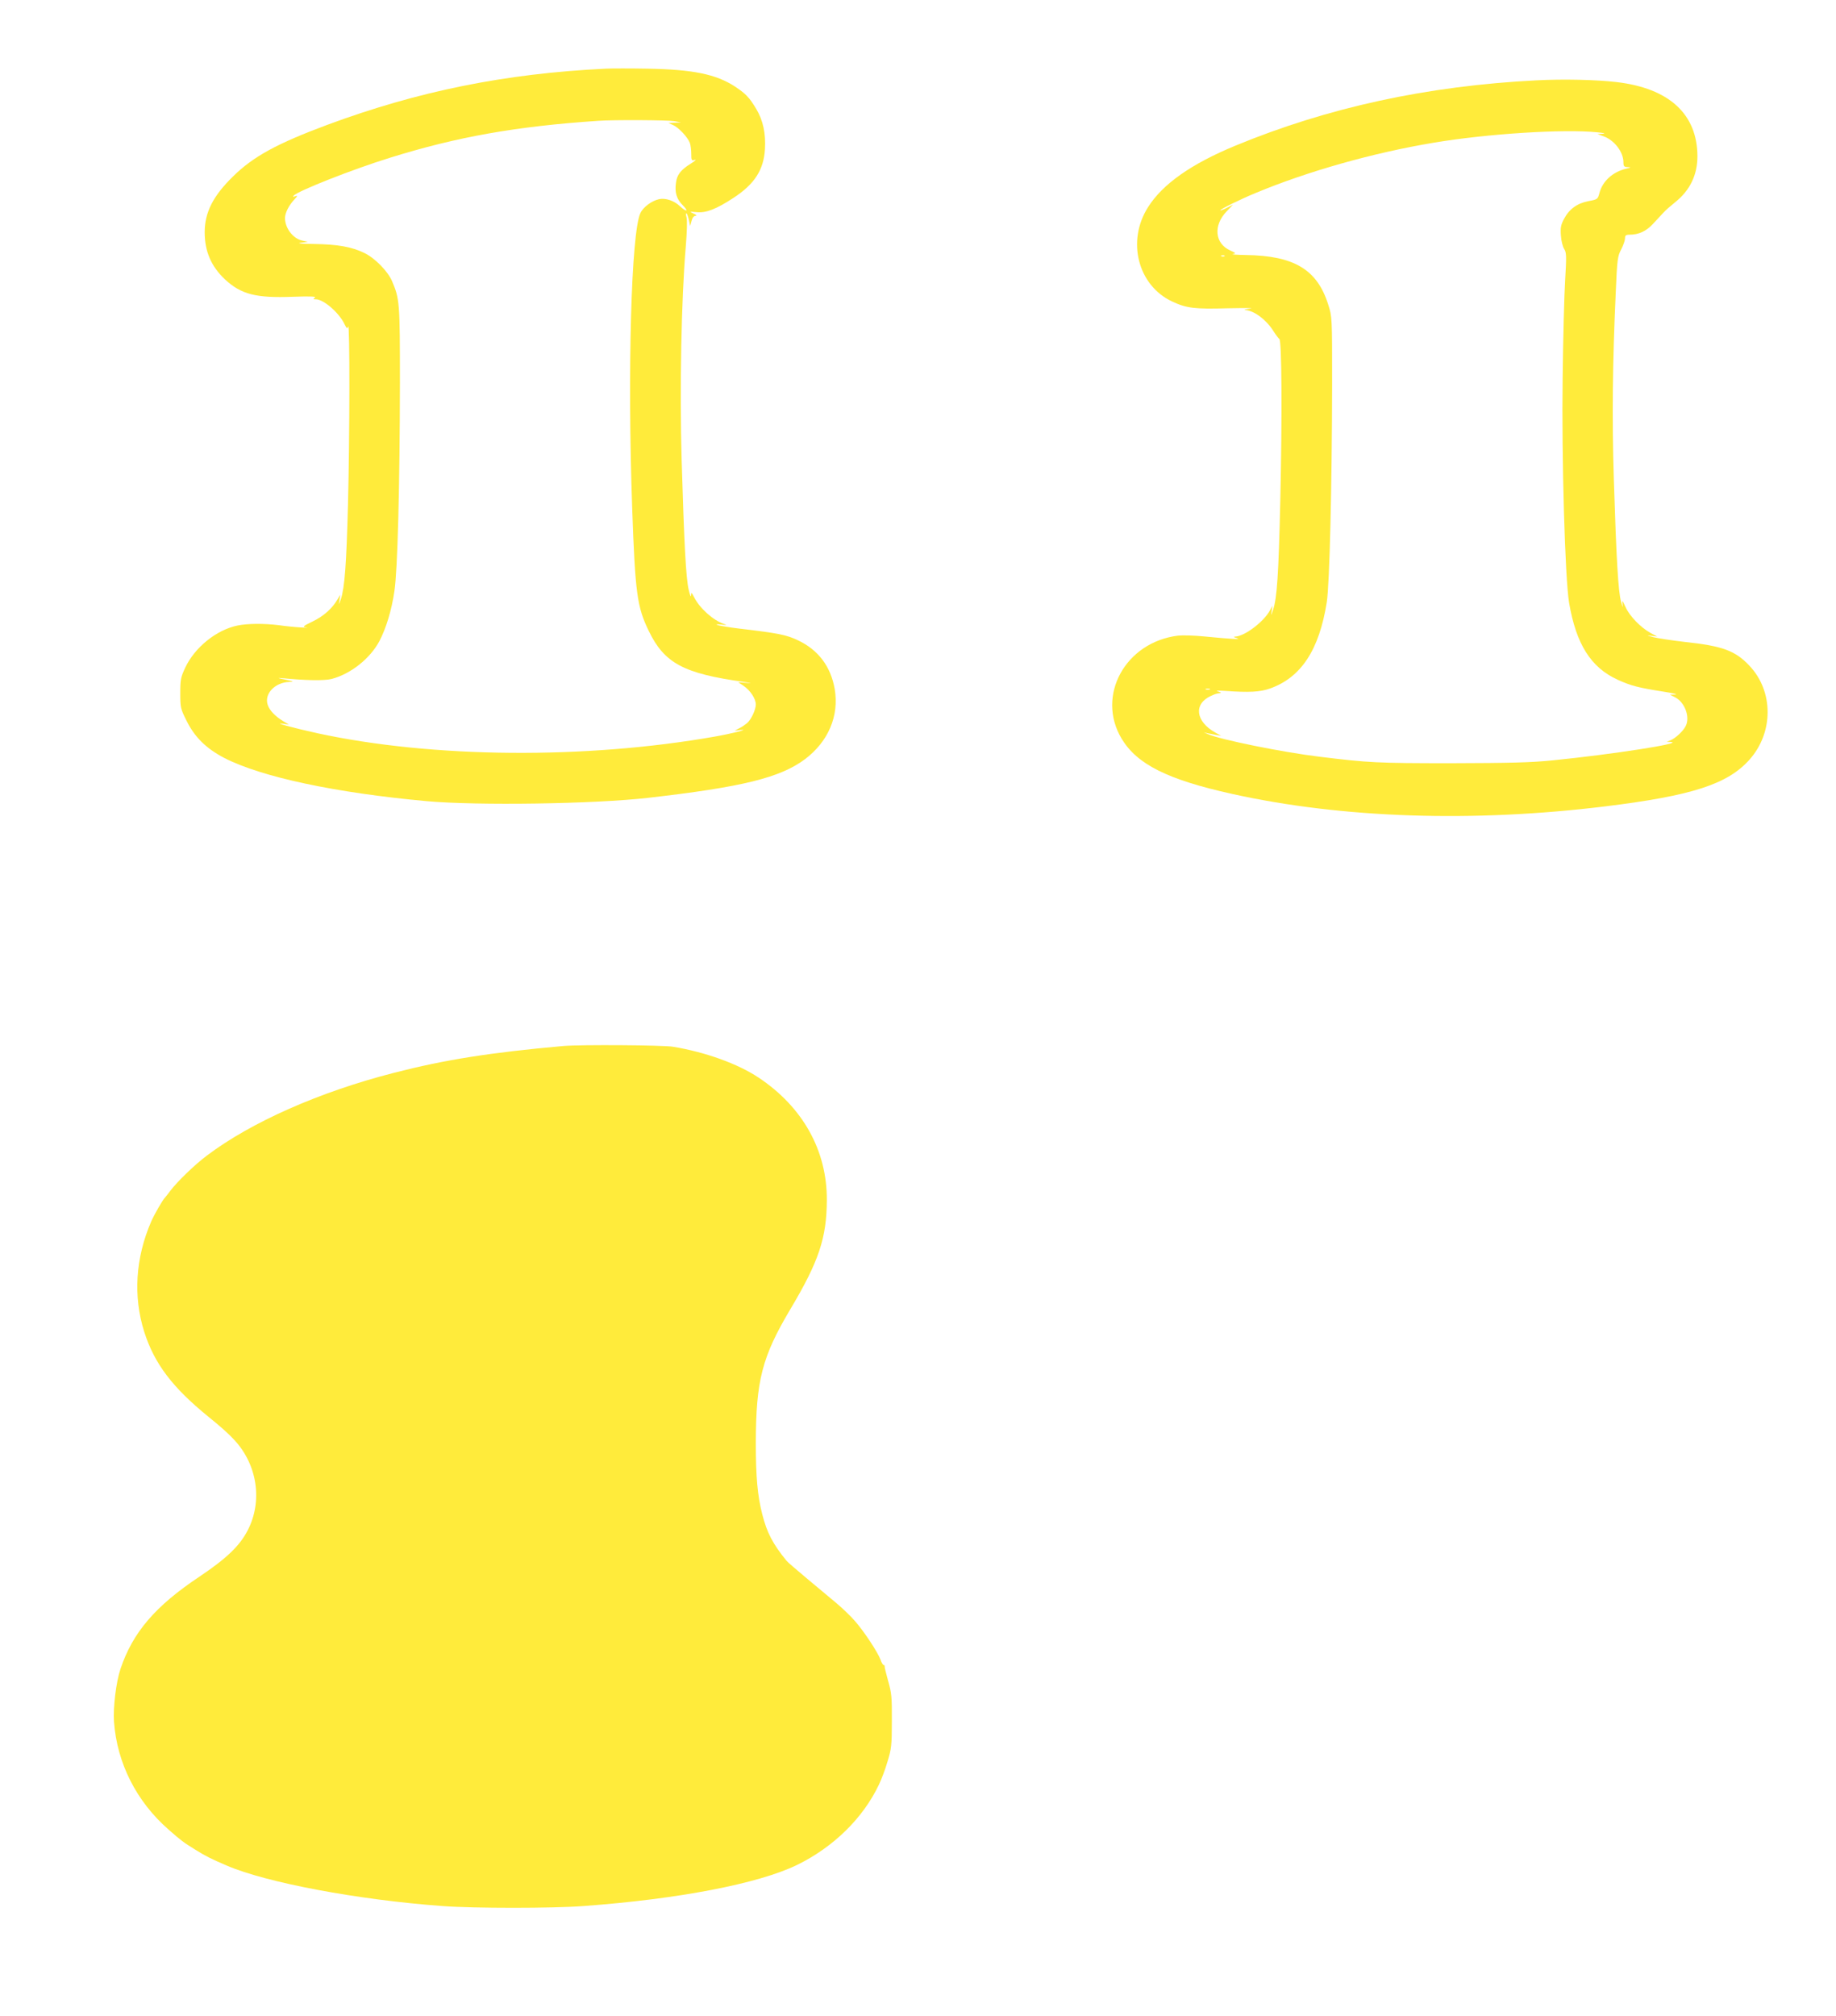
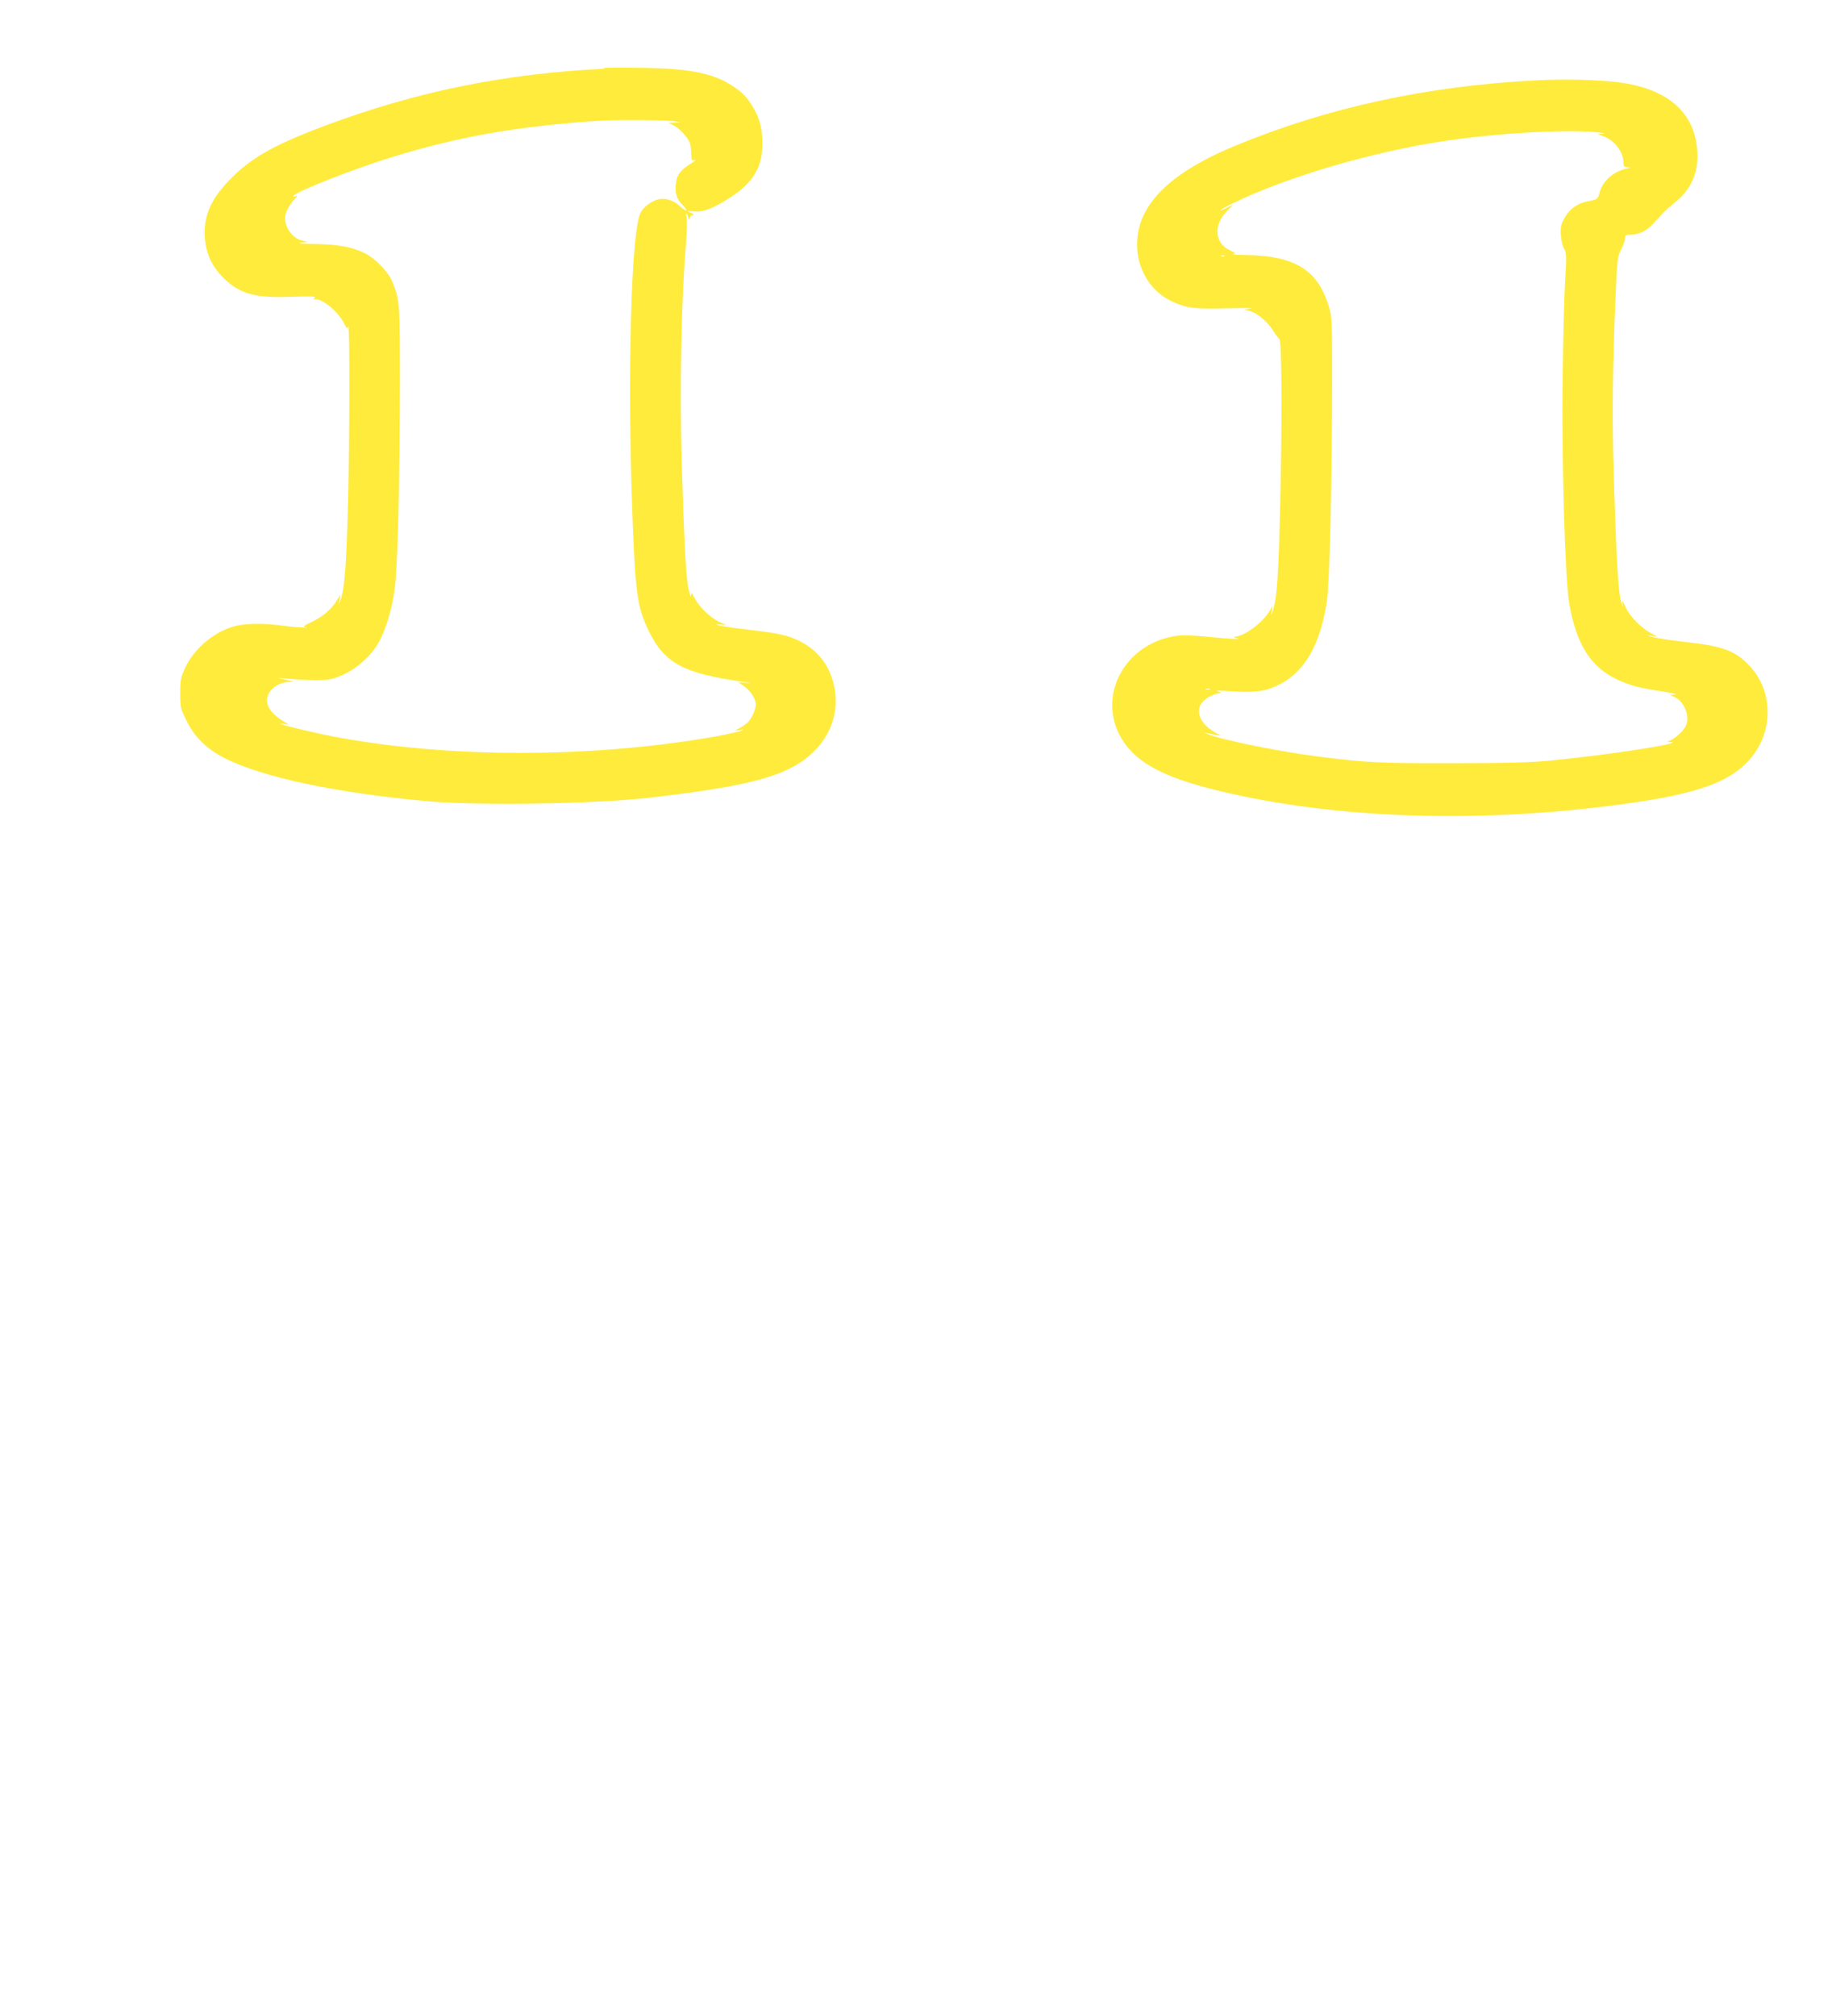
<svg xmlns="http://www.w3.org/2000/svg" version="1.0" width="1166pt" height="1280pt" viewBox="0 0 1166 1280" preserveAspectRatio="xMidYMid meet">
  <g transform="translate(0,1280) scale(0.1,-0.1)" fill="#ffeb3b" stroke="none">
-     <path d="M3845 12364 c-638 -31 -1190 -143 -1765 -356 -320 -119 -471 -201 -600 -328 -127 -124 -180 -229 -180 -354 0 -122 41 -217 129 -300 103 -95 197 -119 431 -110 110 4 151 2 140 -5 -13 -9 -12 -11 6 -11 49 0 148 -86 182 -158 14 -28 17 -31 23 -15 11 27 10 -694 -1 -1127 -10 -384 -21 -528 -45 -603 -14 -40 -14 -40 -9 -7 l5 35 -17 -29 c-32 -57 -89 -108 -158 -141 -64 -31 -67 -34 -40 -38 16 -2 0 -2 -36 0 -36 2 -98 8 -138 14 -98 12 -199 11 -264 -2 -134 -28 -270 -138 -331 -266 -29 -62 -32 -77 -32 -164 0 -91 2 -99 39 -173 52 -106 126 -178 241 -238 236 -121 705 -221 1285 -274 321 -29 1064 -18 1405 21 603 69 840 128 998 246 148 112 217 275 188 445 -25 143 -104 248 -233 309 -74 35 -122 45 -377 75 -58 7 -116 17 -130 21 -19 6 -14 7 19 4 36 -4 40 -3 18 4 -68 22 -154 99 -190 170 -17 32 -18 33 -19 11 -1 -14 -7 2 -15 35 -18 76 -29 292 -45 824 -13 453 -2 1021 26 1353 8 97 10 169 5 188 -5 17 -5 28 0 25 4 -2 11 -22 15 -42 l8 -38 9 33 c5 20 15 32 26 32 10 1 5 6 -13 14 -29 13 -28 13 20 9 59 -6 125 20 232 90 135 88 193 178 201 310 6 100 -12 183 -55 255 -45 75 -67 97 -136 143 -120 78 -267 108 -552 113 -110 2 -231 2 -270 0z m435 -333 l45 -8 -40 -2 -40 -2 30 -13 c34 -15 92 -76 106 -113 5 -13 9 -45 9 -69 0 -42 2 -45 23 -39 12 4 0 -8 -28 -25 -62 -39 -86 -70 -92 -120 -9 -62 4 -104 43 -143 41 -41 24 -45 -19 -5 -36 34 -90 52 -130 44 -47 -10 -102 -50 -120 -89 -58 -122 -83 -1007 -52 -1875 19 -538 31 -625 105 -777 99 -205 221 -271 605 -324 49 -7 54 -9 17 -6 l-54 4 33 -22 c44 -29 79 -83 79 -119 0 -33 -29 -96 -56 -119 -11 -9 -32 -24 -49 -32 l-30 -16 40 5 c58 6 -57 -23 -165 -42 -823 -145 -1793 -137 -2523 21 -160 35 -294 72 -217 60 l35 -5 -35 21 c-53 32 -88 69 -100 105 -23 69 46 142 137 145 33 1 29 3 -27 15 -46 9 -52 12 -20 9 149 -15 272 -17 317 -5 121 32 243 129 302 239 43 82 78 196 96 319 20 133 34 659 35 1326 0 507 -2 528 -50 641 -27 63 -108 146 -176 179 -80 39 -170 55 -319 57 -82 1 -113 4 -85 8 l45 6 -36 8 c-58 12 -109 79 -109 143 0 32 25 81 59 117 22 24 23 27 6 21 -14 -5 -17 -4 -10 4 27 30 377 168 610 240 426 133 802 200 1325 235 98 7 438 5 480 -2z" />
+     <path d="M3845 12364 c-638 -31 -1190 -143 -1765 -356 -320 -119 -471 -201 -600 -328 -127 -124 -180 -229 -180 -354 0 -122 41 -217 129 -300 103 -95 197 -119 431 -110 110 4 151 2 140 -5 -13 -9 -12 -11 6 -11 49 0 148 -86 182 -158 14 -28 17 -31 23 -15 11 27 10 -694 -1 -1127 -10 -384 -21 -528 -45 -603 -14 -40 -14 -40 -9 -7 l5 35 -17 -29 c-32 -57 -89 -108 -158 -141 -64 -31 -67 -34 -40 -38 16 -2 0 -2 -36 0 -36 2 -98 8 -138 14 -98 12 -199 11 -264 -2 -134 -28 -270 -138 -331 -266 -29 -62 -32 -77 -32 -164 0 -91 2 -99 39 -173 52 -106 126 -178 241 -238 236 -121 705 -221 1285 -274 321 -29 1064 -18 1405 21 603 69 840 128 998 246 148 112 217 275 188 445 -25 143 -104 248 -233 309 -74 35 -122 45 -377 75 -58 7 -116 17 -130 21 -19 6 -14 7 19 4 36 -4 40 -3 18 4 -68 22 -154 99 -190 170 -17 32 -18 33 -19 11 -1 -14 -7 2 -15 35 -18 76 -29 292 -45 824 -13 453 -2 1021 26 1353 8 97 10 169 5 188 -5 17 -5 28 0 25 4 -2 11 -22 15 -42 c5 20 15 32 26 32 10 1 5 6 -13 14 -29 13 -28 13 20 9 59 -6 125 20 232 90 135 88 193 178 201 310 6 100 -12 183 -55 255 -45 75 -67 97 -136 143 -120 78 -267 108 -552 113 -110 2 -231 2 -270 0z m435 -333 l45 -8 -40 -2 -40 -2 30 -13 c34 -15 92 -76 106 -113 5 -13 9 -45 9 -69 0 -42 2 -45 23 -39 12 4 0 -8 -28 -25 -62 -39 -86 -70 -92 -120 -9 -62 4 -104 43 -143 41 -41 24 -45 -19 -5 -36 34 -90 52 -130 44 -47 -10 -102 -50 -120 -89 -58 -122 -83 -1007 -52 -1875 19 -538 31 -625 105 -777 99 -205 221 -271 605 -324 49 -7 54 -9 17 -6 l-54 4 33 -22 c44 -29 79 -83 79 -119 0 -33 -29 -96 -56 -119 -11 -9 -32 -24 -49 -32 l-30 -16 40 5 c58 6 -57 -23 -165 -42 -823 -145 -1793 -137 -2523 21 -160 35 -294 72 -217 60 l35 -5 -35 21 c-53 32 -88 69 -100 105 -23 69 46 142 137 145 33 1 29 3 -27 15 -46 9 -52 12 -20 9 149 -15 272 -17 317 -5 121 32 243 129 302 239 43 82 78 196 96 319 20 133 34 659 35 1326 0 507 -2 528 -50 641 -27 63 -108 146 -176 179 -80 39 -170 55 -319 57 -82 1 -113 4 -85 8 l45 6 -36 8 c-58 12 -109 79 -109 143 0 32 25 81 59 117 22 24 23 27 6 21 -14 -5 -17 -4 -10 4 27 30 377 168 610 240 426 133 802 200 1325 235 98 7 438 5 480 -2z" />
    <path d="M9758 12290 c-694 -35 -1325 -172 -1913 -415 -280 -116 -461 -243 -554 -390 -137 -215 -65 -497 153 -599 92 -43 143 -49 355 -43 108 2 171 2 141 -2 -30 -4 -45 -8 -32 -9 57 -4 133 -61 178 -132 16 -25 33 -48 39 -52 15 -11 18 -479 6 -1018 -11 -482 -21 -625 -46 -702 -13 -39 -14 -40 -9 -8 l5 35 -16 -30 c-39 -72 -159 -163 -219 -166 -15 -1 -13 -4 9 -10 35 -10 -37 -6 -210 11 -60 6 -134 8 -163 5 -335 -41 -522 -381 -359 -654 98 -163 291 -260 702 -351 700 -155 1531 -182 2370 -79 553 68 777 141 916 297 153 172 153 433 0 595 -91 97 -171 126 -412 152 -80 9 -169 23 -199 30 -42 11 -45 13 -15 9 l40 -5 -43 23 c-62 34 -132 106 -158 163 -22 48 -23 48 -19 15 3 -21 -1 -14 -10 20 -18 66 -30 269 -46 780 -12 387 -8 739 12 1178 9 217 12 236 35 279 13 25 24 57 24 69 0 19 5 24 28 24 59 0 107 22 150 69 23 25 53 57 66 71 12 14 46 43 73 65 95 75 143 174 143 293 -1 268 -180 432 -514 471 -127 15 -337 20 -508 11z m387 -330 c41 -4 55 -8 35 -9 l-35 -2 38 -14 c69 -24 127 -100 127 -165 0 -26 4 -30 28 -31 23 -1 22 -2 -11 -10 -84 -20 -149 -78 -169 -153 -11 -41 -12 -42 -71 -53 -72 -14 -122 -51 -155 -114 -19 -36 -23 -55 -19 -105 2 -33 12 -72 21 -85 14 -22 15 -44 6 -195 -6 -93 -13 -371 -16 -619 -7 -515 15 -1278 41 -1432 45 -263 138 -410 308 -488 86 -39 134 -51 287 -75 63 -10 99 -18 80 -19 l-35 -1 32 -16 c63 -31 98 -127 68 -184 -17 -33 -64 -76 -95 -89 l-25 -10 25 -1 c94 -7 -371 -79 -750 -117 -139 -14 -272 -17 -645 -18 -468 0 -525 3 -834 41 -239 29 -633 109 -711 144 l-25 11 25 -6 c14 -3 39 -8 55 -11 l30 -5 -36 20 c-126 70 -141 182 -29 233 29 13 34 15 58 18 10 1 6 5 -13 11 -19 5 -3 6 46 3 151 -11 222 -7 284 15 198 70 313 245 361 548 18 116 33 739 34 1385 0 427 0 427 -25 505 -70 222 -217 310 -523 314 -59 1 -96 4 -83 6 22 4 21 6 -16 23 -99 44 -109 160 -22 249 l40 42 -41 -21 c-22 -11 -40 -18 -40 -15 0 7 127 70 227 111 327 136 743 254 1128 318 338 57 826 88 1040 66z m-2368 -786 c-3 -3 -12 -4 -19 -1 -8 3 -5 6 6 6 11 1 17 -2 13 -5z m-94 -2751 c-7 -2 -19 -2 -25 0 -7 3 -2 5 12 5 14 0 19 -2 13 -5z" />
-     <path d="M3580 6160 c-468 -42 -754 -87 -1080 -171 -472 -121 -905 -313 -1185 -524 -78 -58 -190 -167 -233 -224 -15 -20 -29 -38 -32 -41 -15 -13 -71 -111 -90 -155 -100 -231 -115 -475 -44 -700 65 -203 179 -353 409 -540 77 -62 127 -107 162 -145 148 -158 182 -390 86 -575 -51 -99 -135 -179 -308 -295 -279 -186 -422 -353 -500 -585 -28 -85 -47 -242 -41 -335 19 -262 142 -506 347 -685 81 -71 93 -80 169 -127 69 -43 102 -59 200 -101 253 -109 836 -218 1370 -257 198 -15 700 -15 895 0 604 44 1112 142 1357 261 231 113 419 297 520 510 15 31 40 96 54 145 25 81 28 104 28 259 1 152 -2 179 -24 255 -13 47 -23 88 -22 93 1 4 -2 7 -6 7 -4 0 -14 15 -20 34 -18 48 -104 179 -163 246 -26 30 -79 81 -116 112 -37 31 -122 102 -188 157 -66 55 -125 106 -130 113 -87 107 -124 177 -154 295 -30 117 -41 236 -41 453 1 396 39 546 220 850 180 302 230 451 231 691 2 314 -152 591 -433 778 -132 88 -338 162 -543 196 -63 11 -590 14 -695 5z" />
  </g>
</svg>